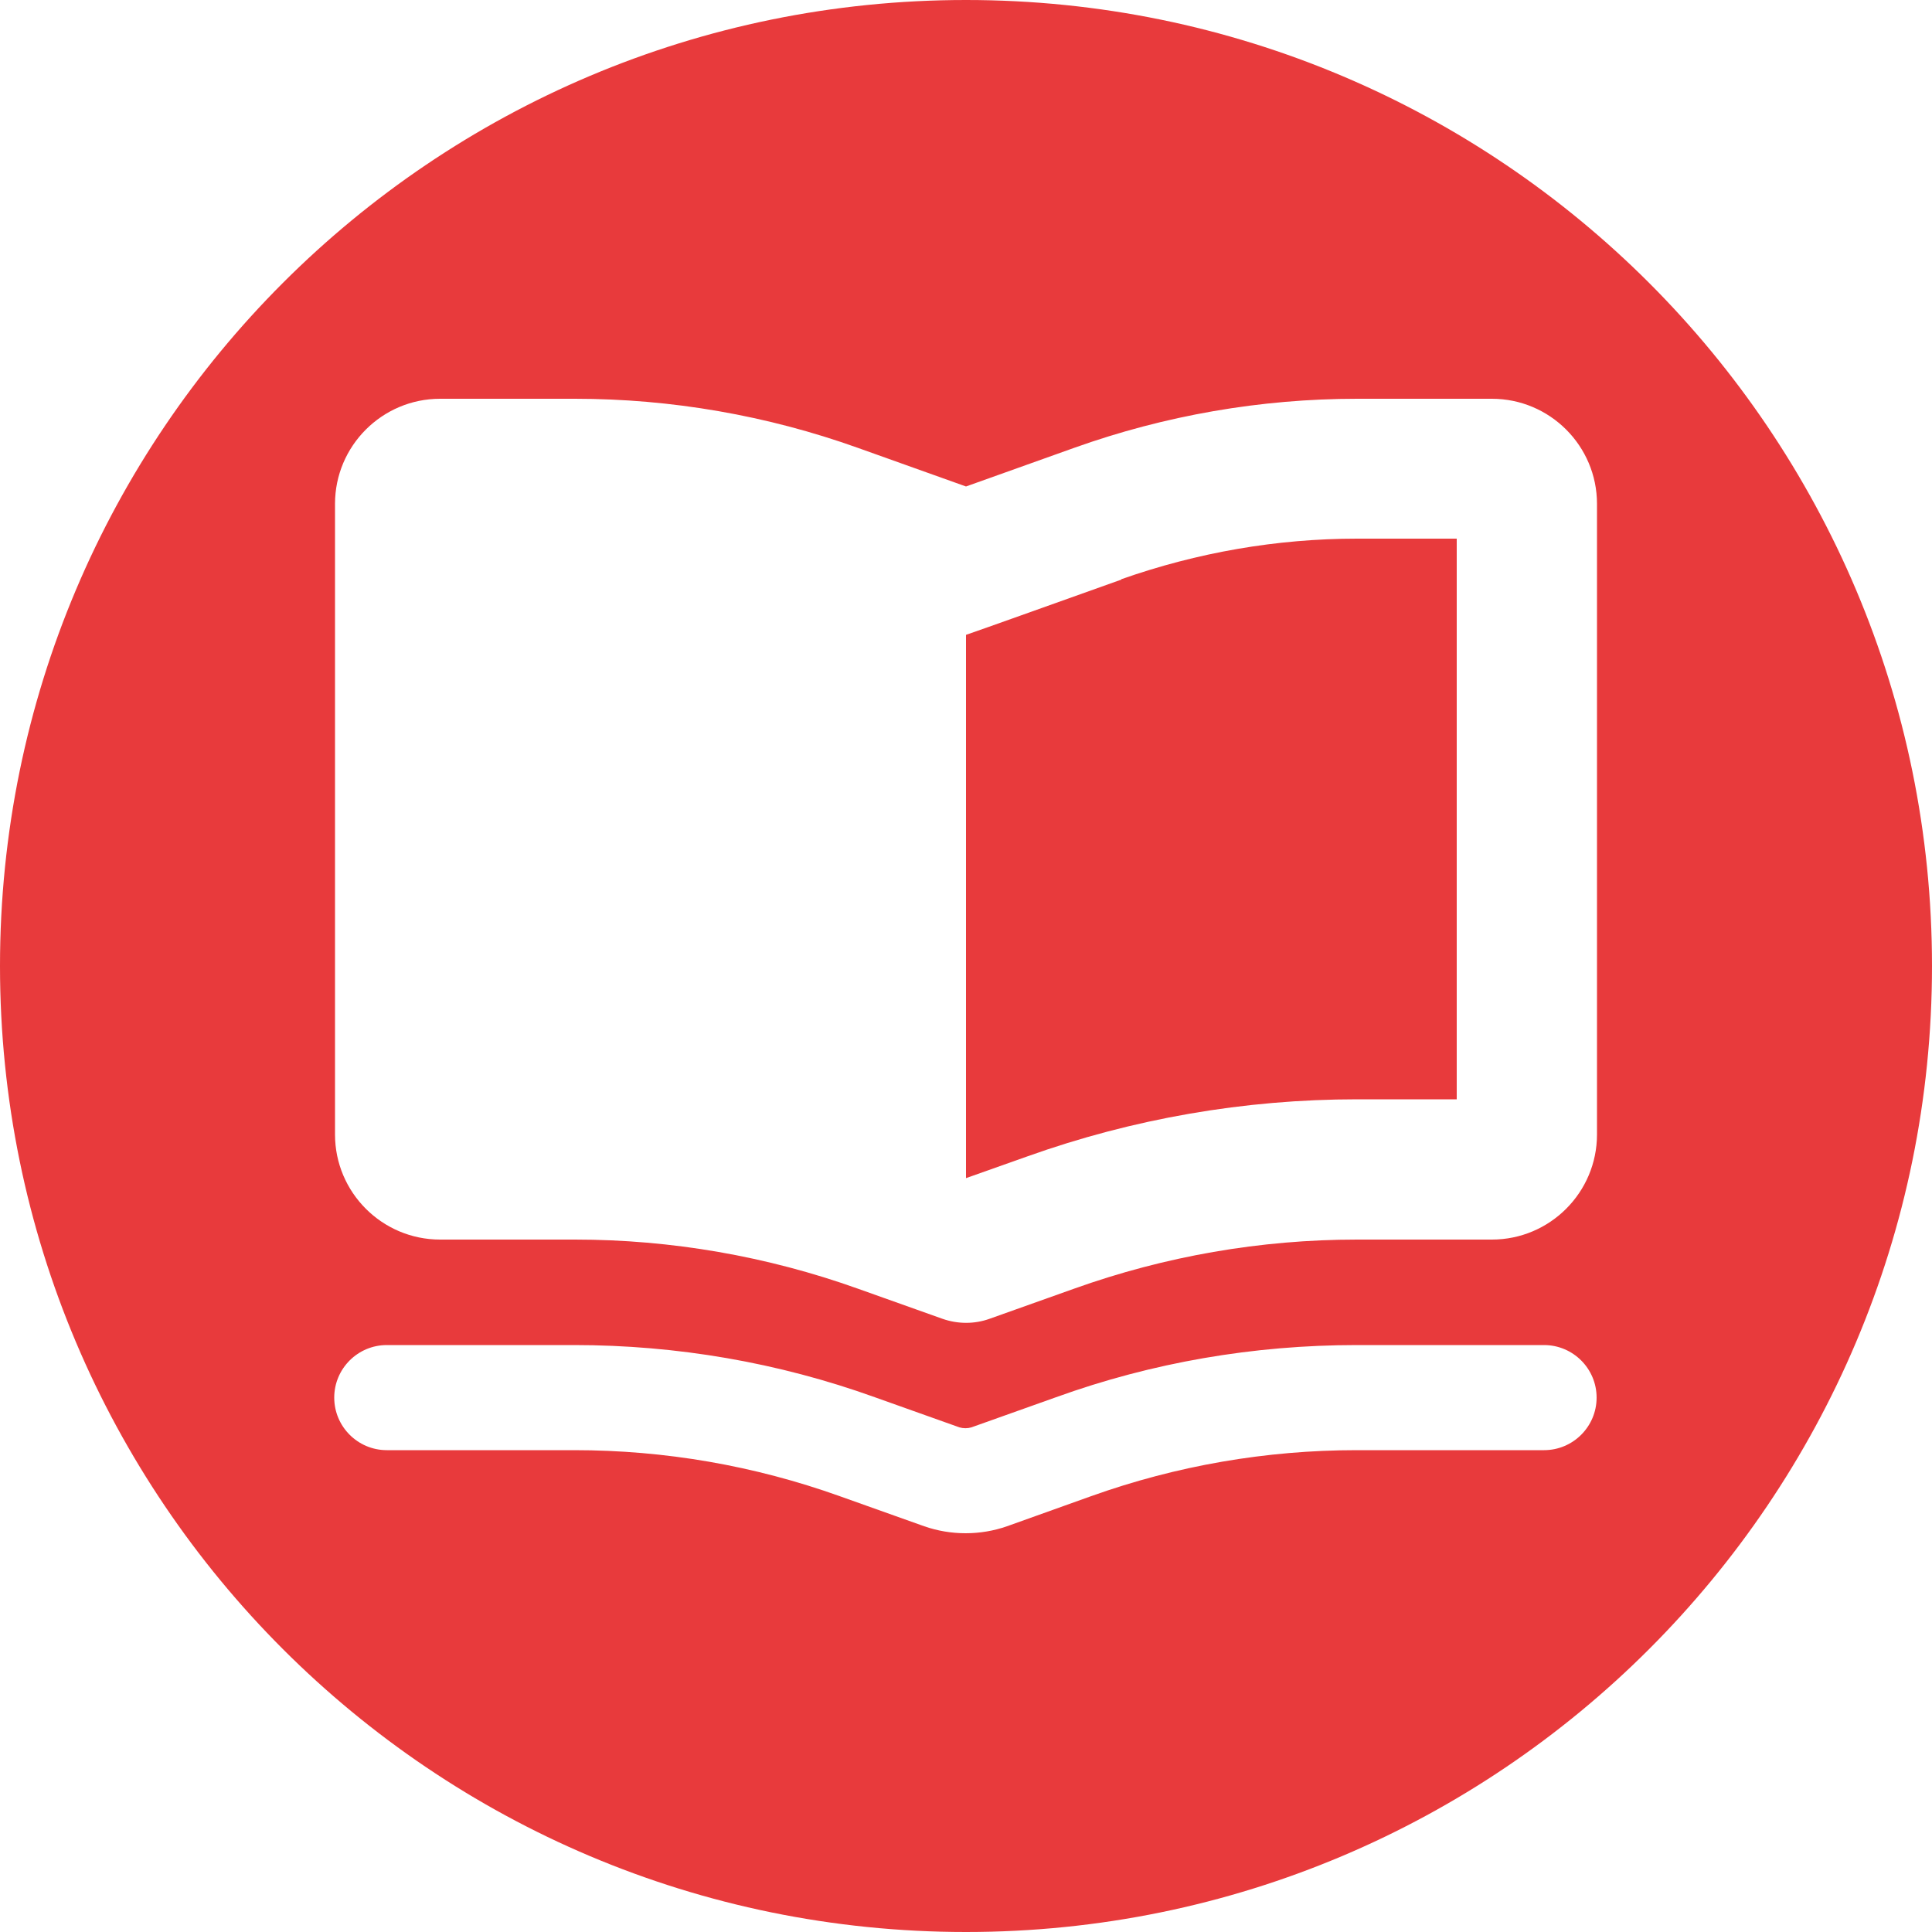
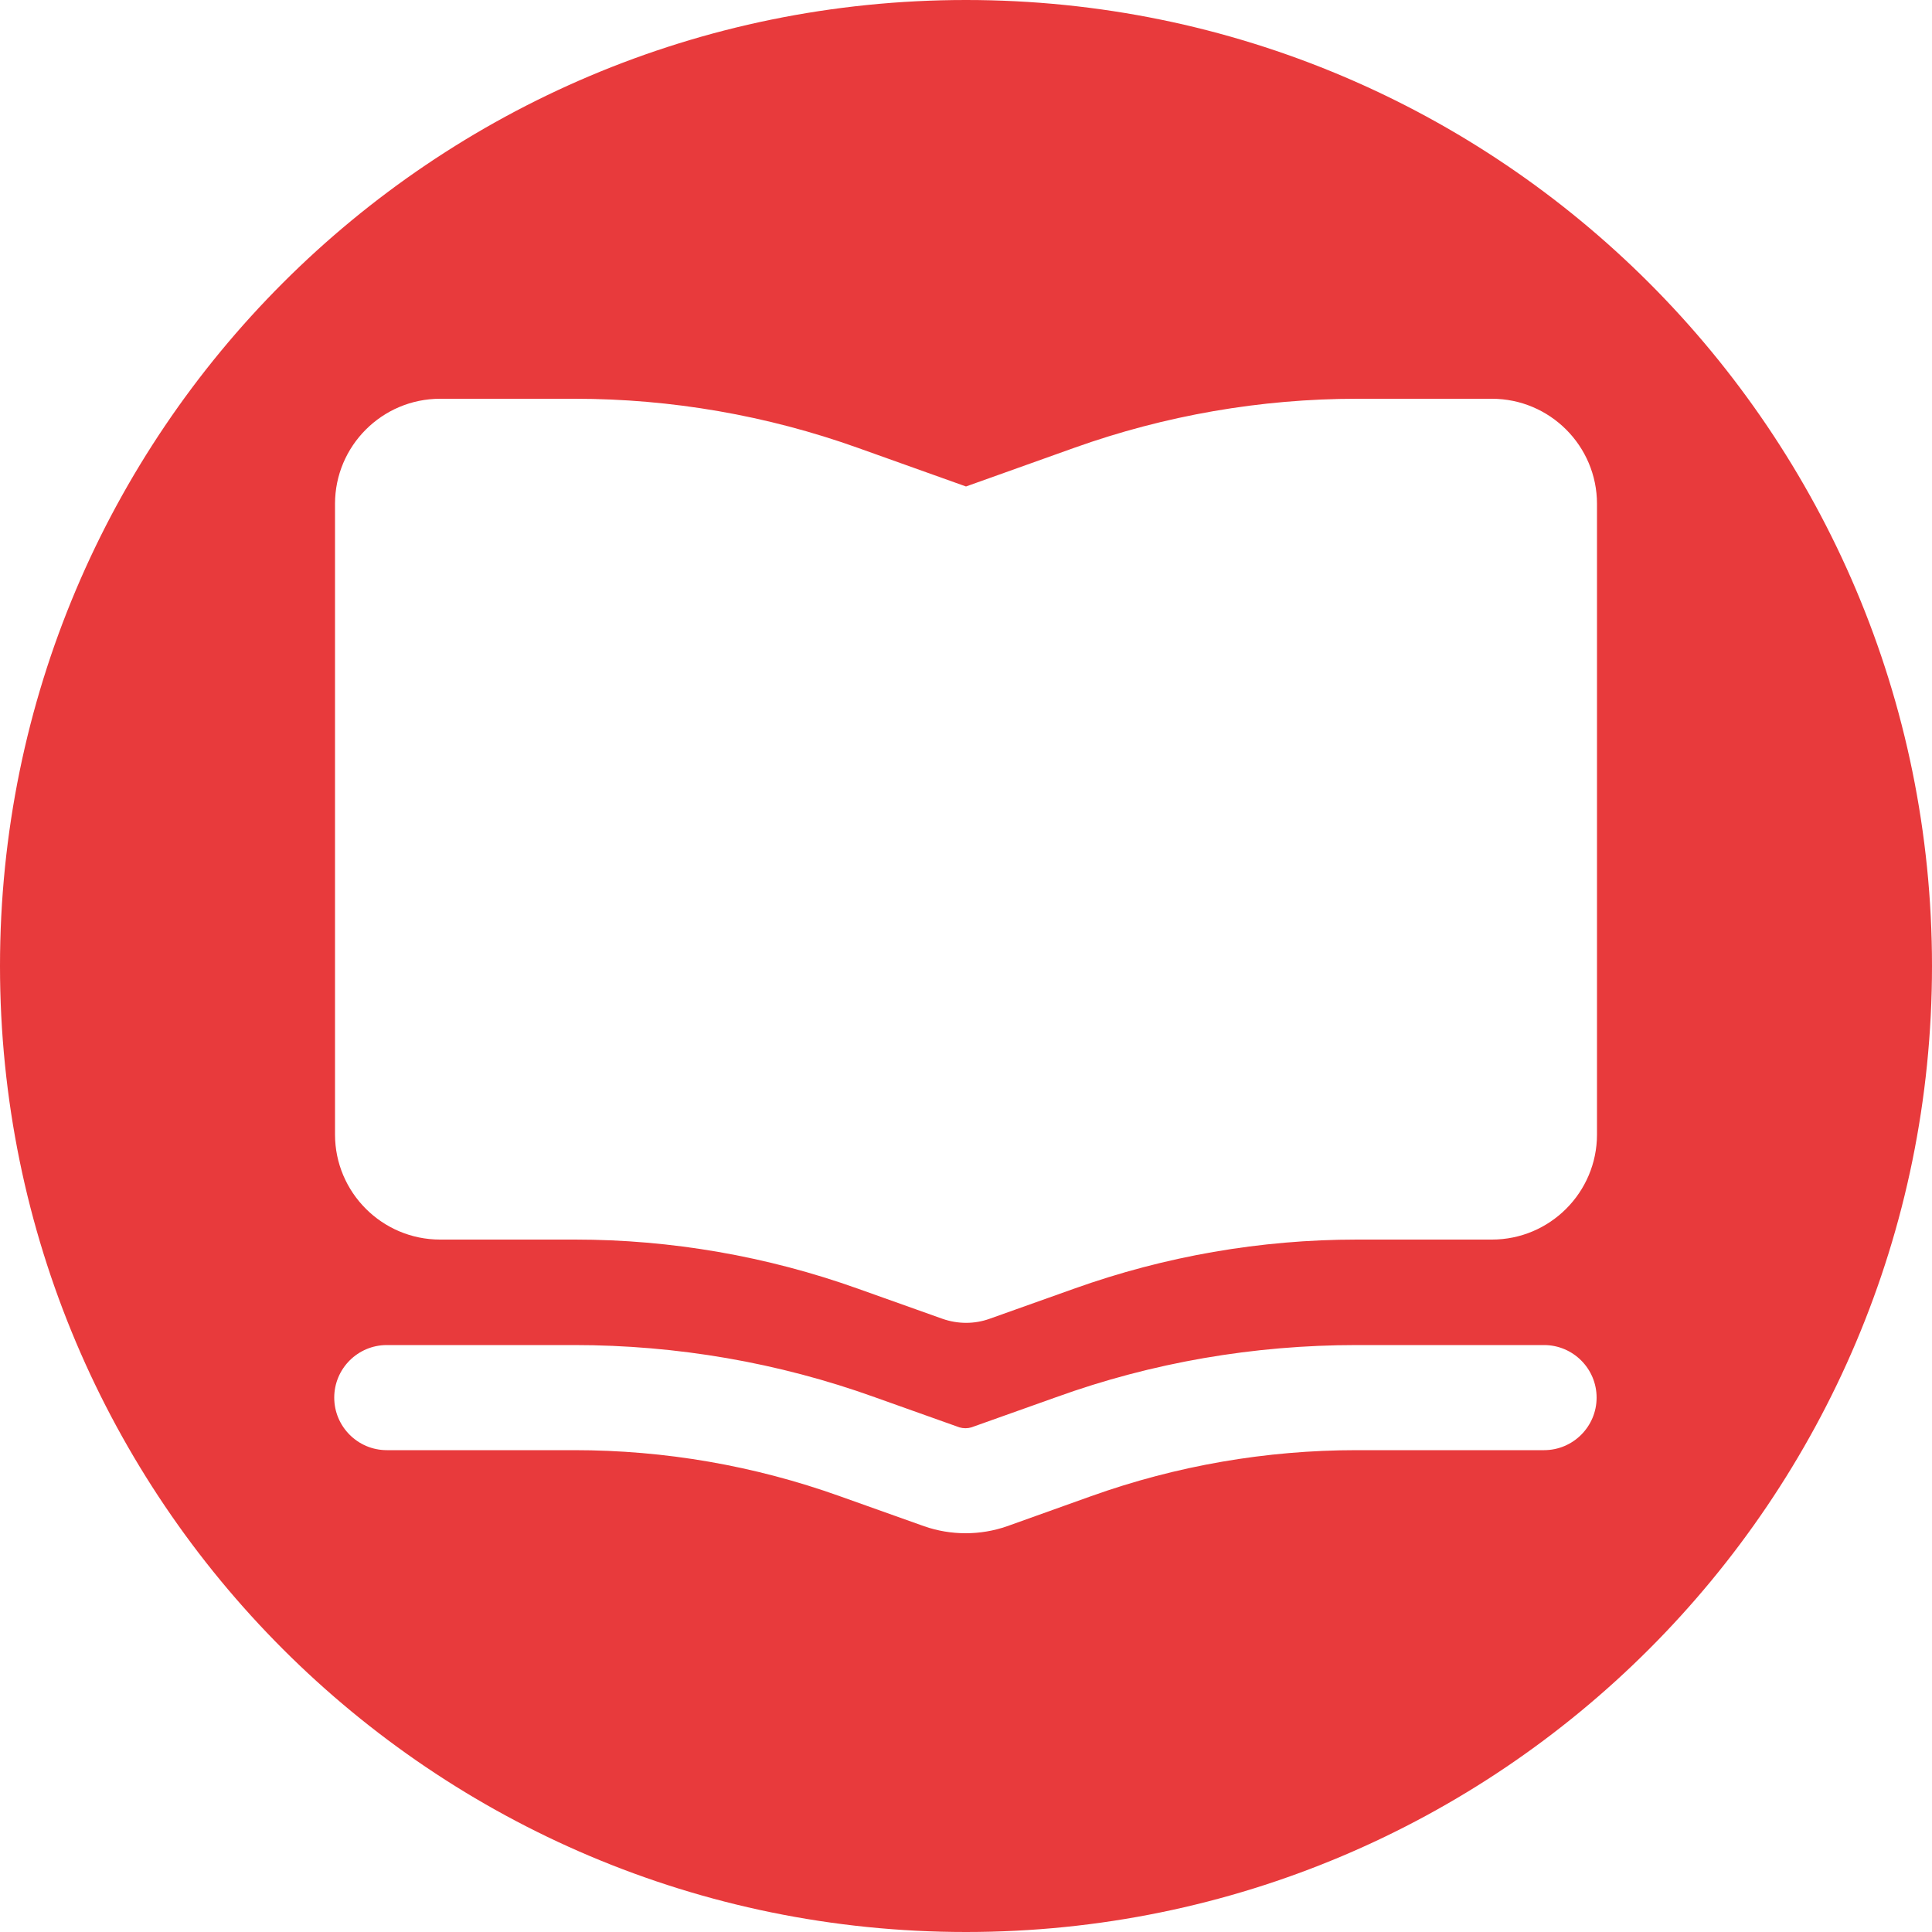
<svg xmlns="http://www.w3.org/2000/svg" id="Layer_1" data-name="Layer 1" viewBox="0 0 50 50">
-   <path d="M29.02,15c-2.13.76-3.47,1.24-4.02,1.43v14.06l1.58-.56c2.74-.98,5.63-1.48,8.54-1.48h2.58v-14.51h-2.58c-2.08,0-4.14.36-6.1,1.05Z" style="fill: #E83A3C;" />
  <path d="M25,0C11.19,0,0,11.19,0,25s11.19,25,25,25,25-11.19,25-25S38.81,0,25,0ZM39.96,37.53h-4.85c-2.34,0-4.66.4-6.87,1.19l-2.18.78c-.69.24-1.45.24-2.14,0l-2.19-.78c-2.21-.79-4.52-1.19-6.87-1.19h-4.85c-.75,0-1.36-.61-1.36-1.36s.61-1.36,1.36-1.36h4.85c2.65,0,5.28.45,7.78,1.35l2.19.78c.1.03.21.03.31,0l2.19-.78c2.49-.9,5.12-1.35,7.78-1.35h4.85c.75,0,1.36.61,1.36,1.36s-.61,1.36-1.36,1.36ZM41.33,29.36c0,1.5-1.22,2.72-2.72,2.72h-3.49c-2.5,0-4.97.43-7.32,1.27l-2.19.78c-.39.14-.82.14-1.22,0l-2.19-.78c-2.35-.84-4.83-1.27-7.32-1.27h-3.49c-1.5,0-2.72-1.22-2.72-2.72V13.04c0-1.5,1.22-2.72,2.72-2.72h3.49c2.49,0,4.97.43,7.32,1.27l2.8,1,2.8-1c2.35-.84,4.83-1.27,7.32-1.27h3.49c1.5,0,2.72,1.22,2.72,2.72v16.33Z" style="fill: #E83A3C;" />
</svg>